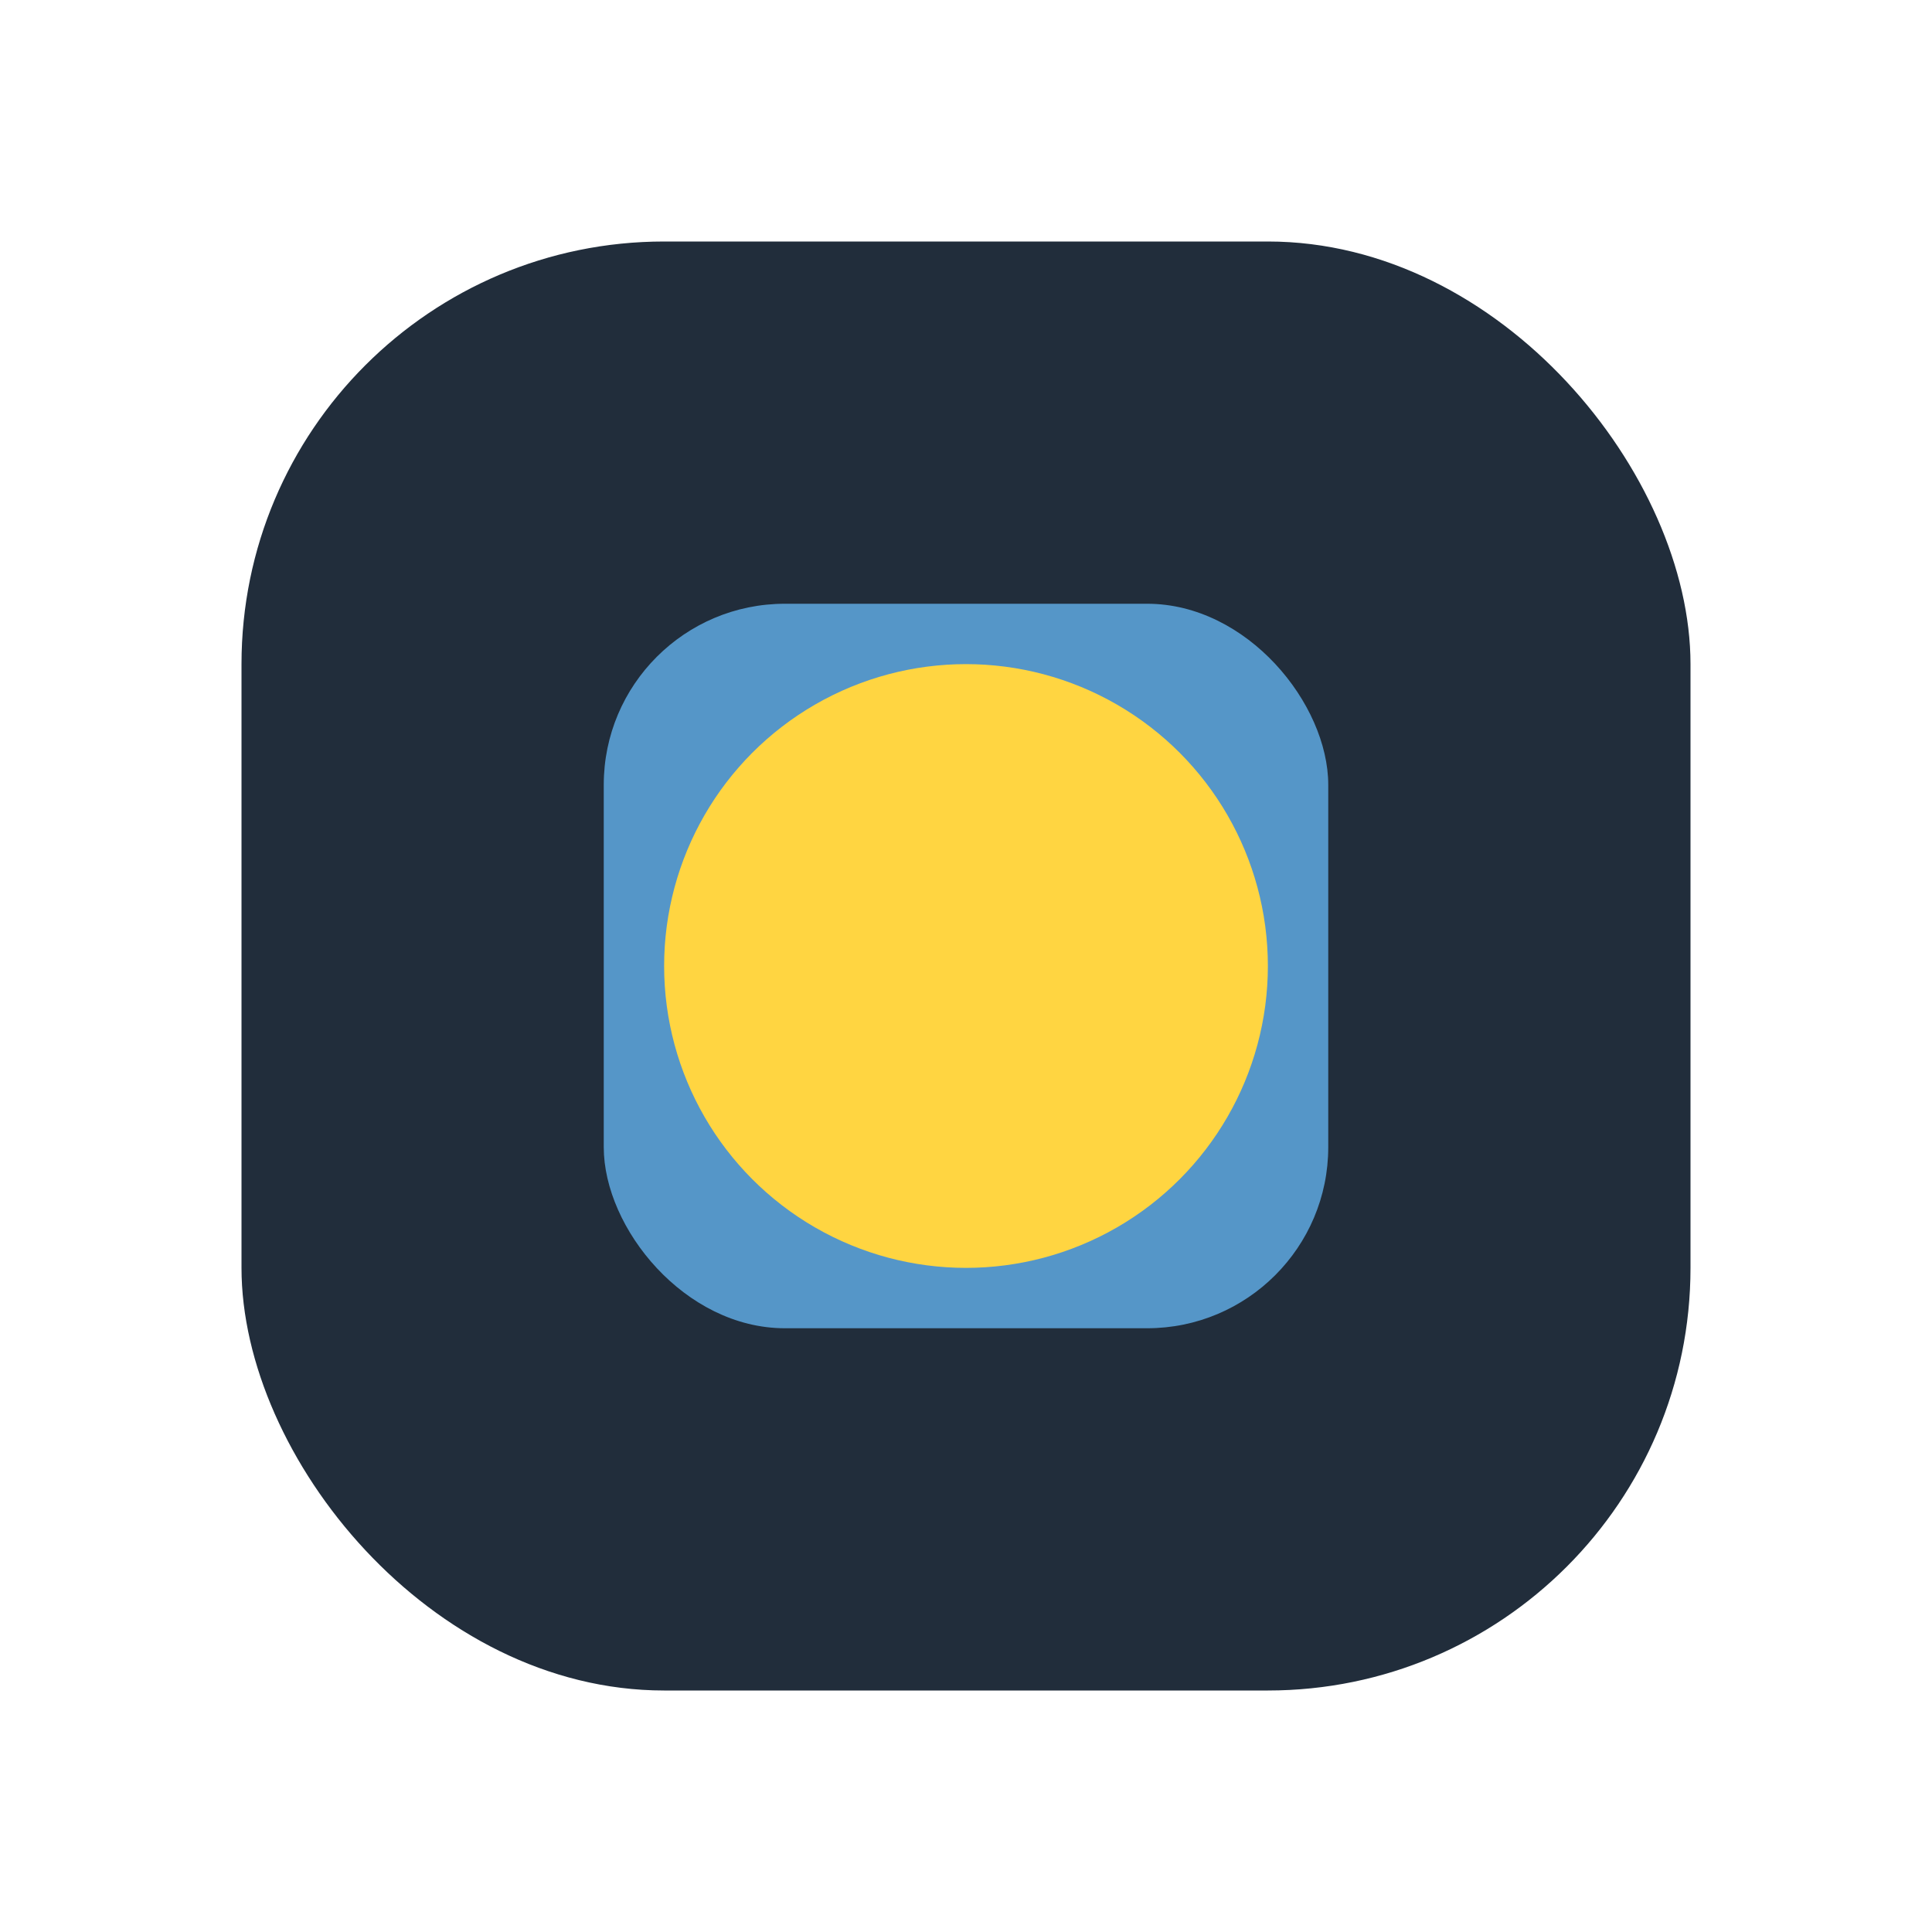
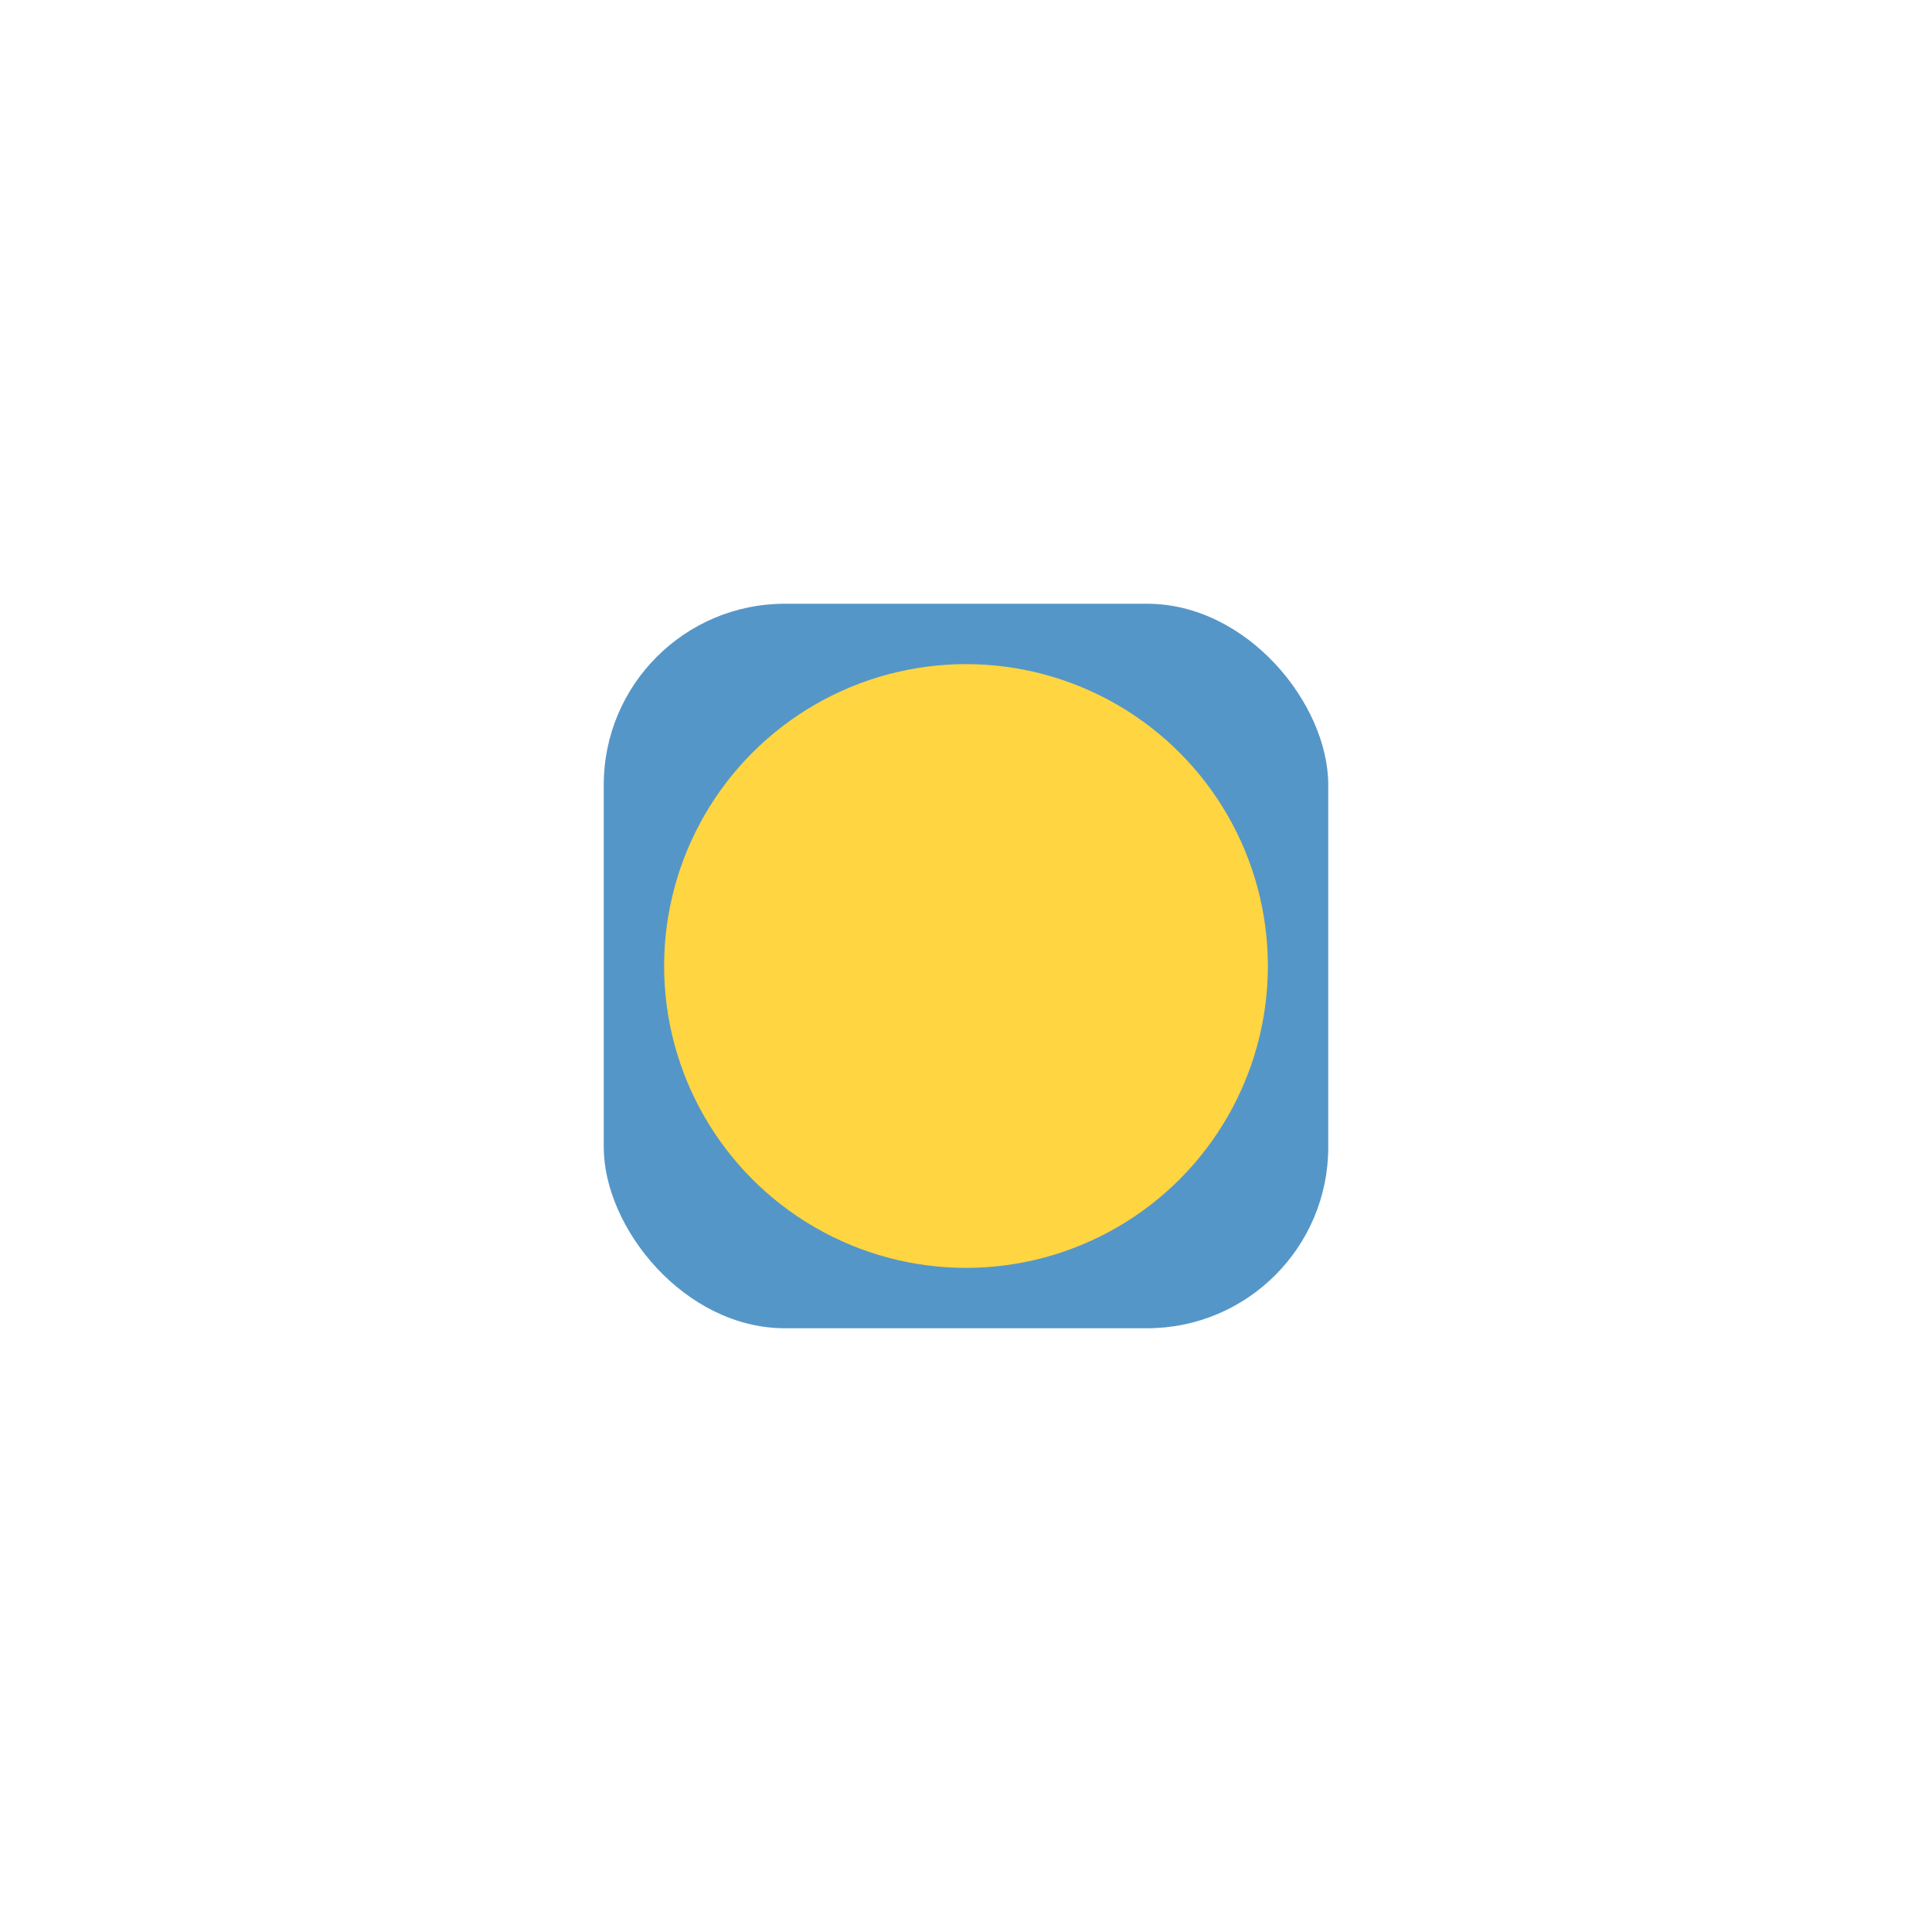
<svg xmlns="http://www.w3.org/2000/svg" width="32" height="32" viewBox="0 0 32 32">
-   <rect x="4" y="4" width="24" height="24" rx="7" fill="#212D3B" />
  <rect x="10" y="10" width="12" height="12" rx="3" fill="#5596C8" />
  <circle cx="16" cy="16" r="5" fill="#FFD541" />
</svg>